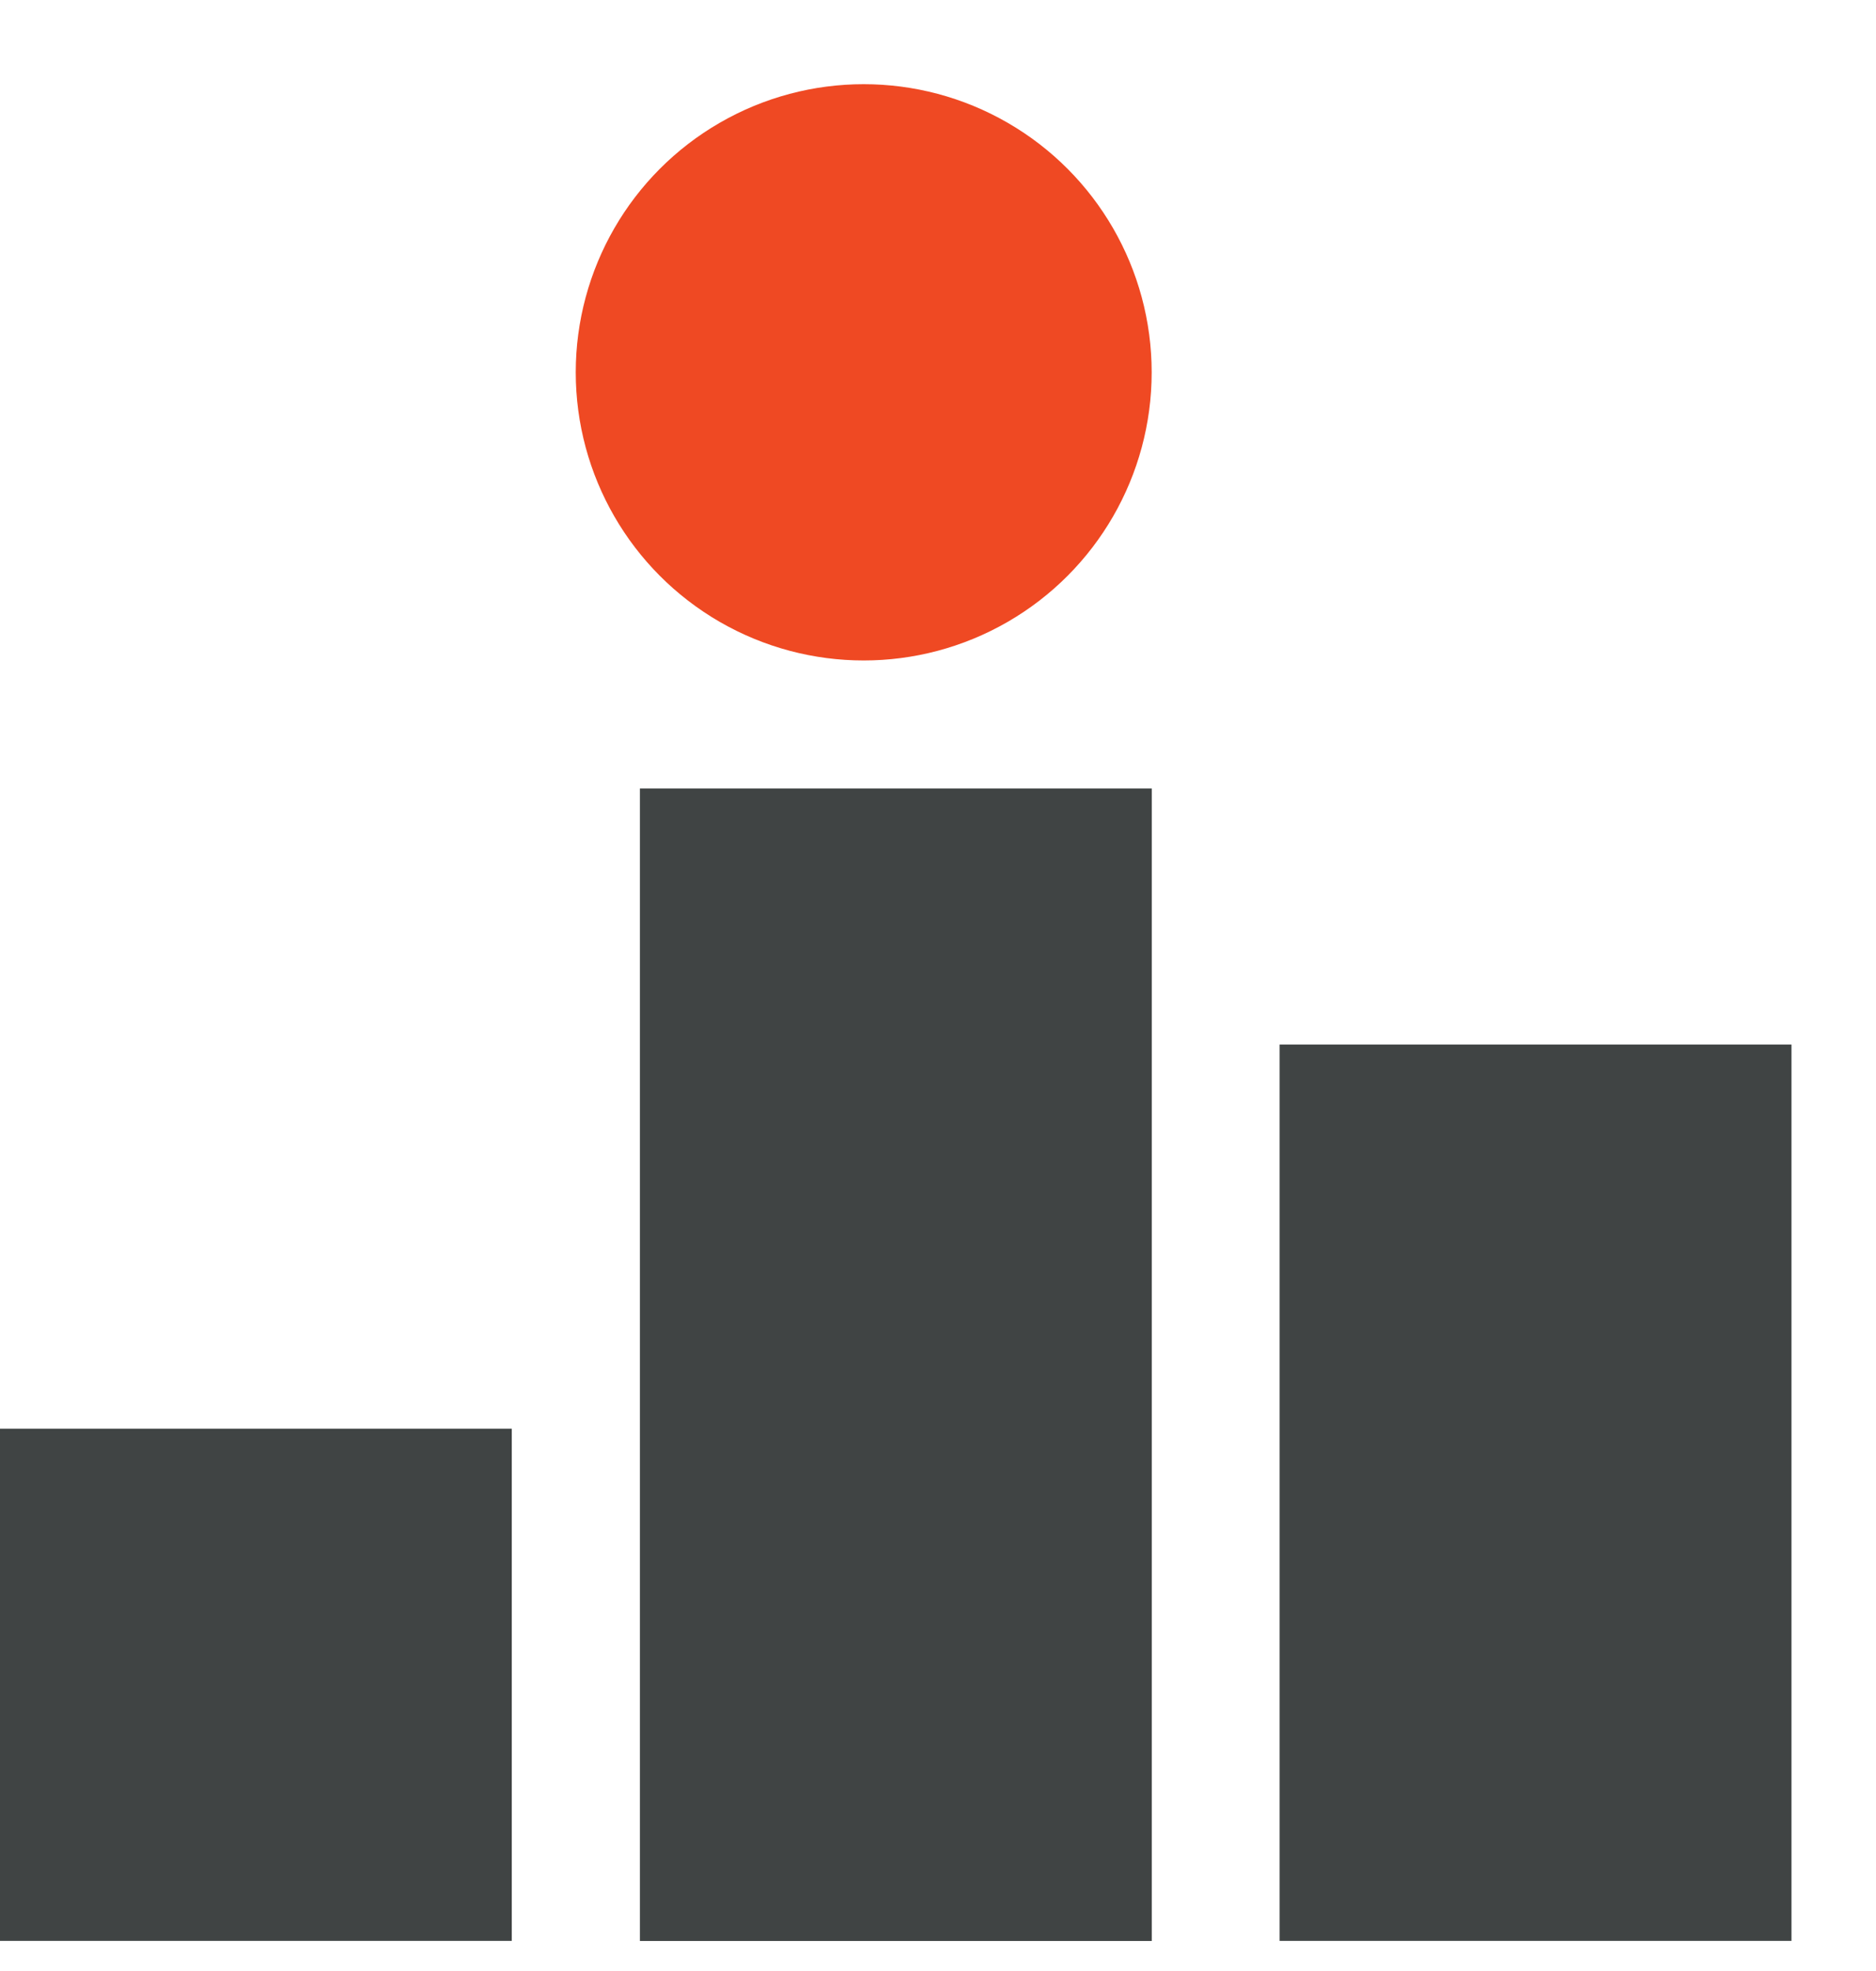
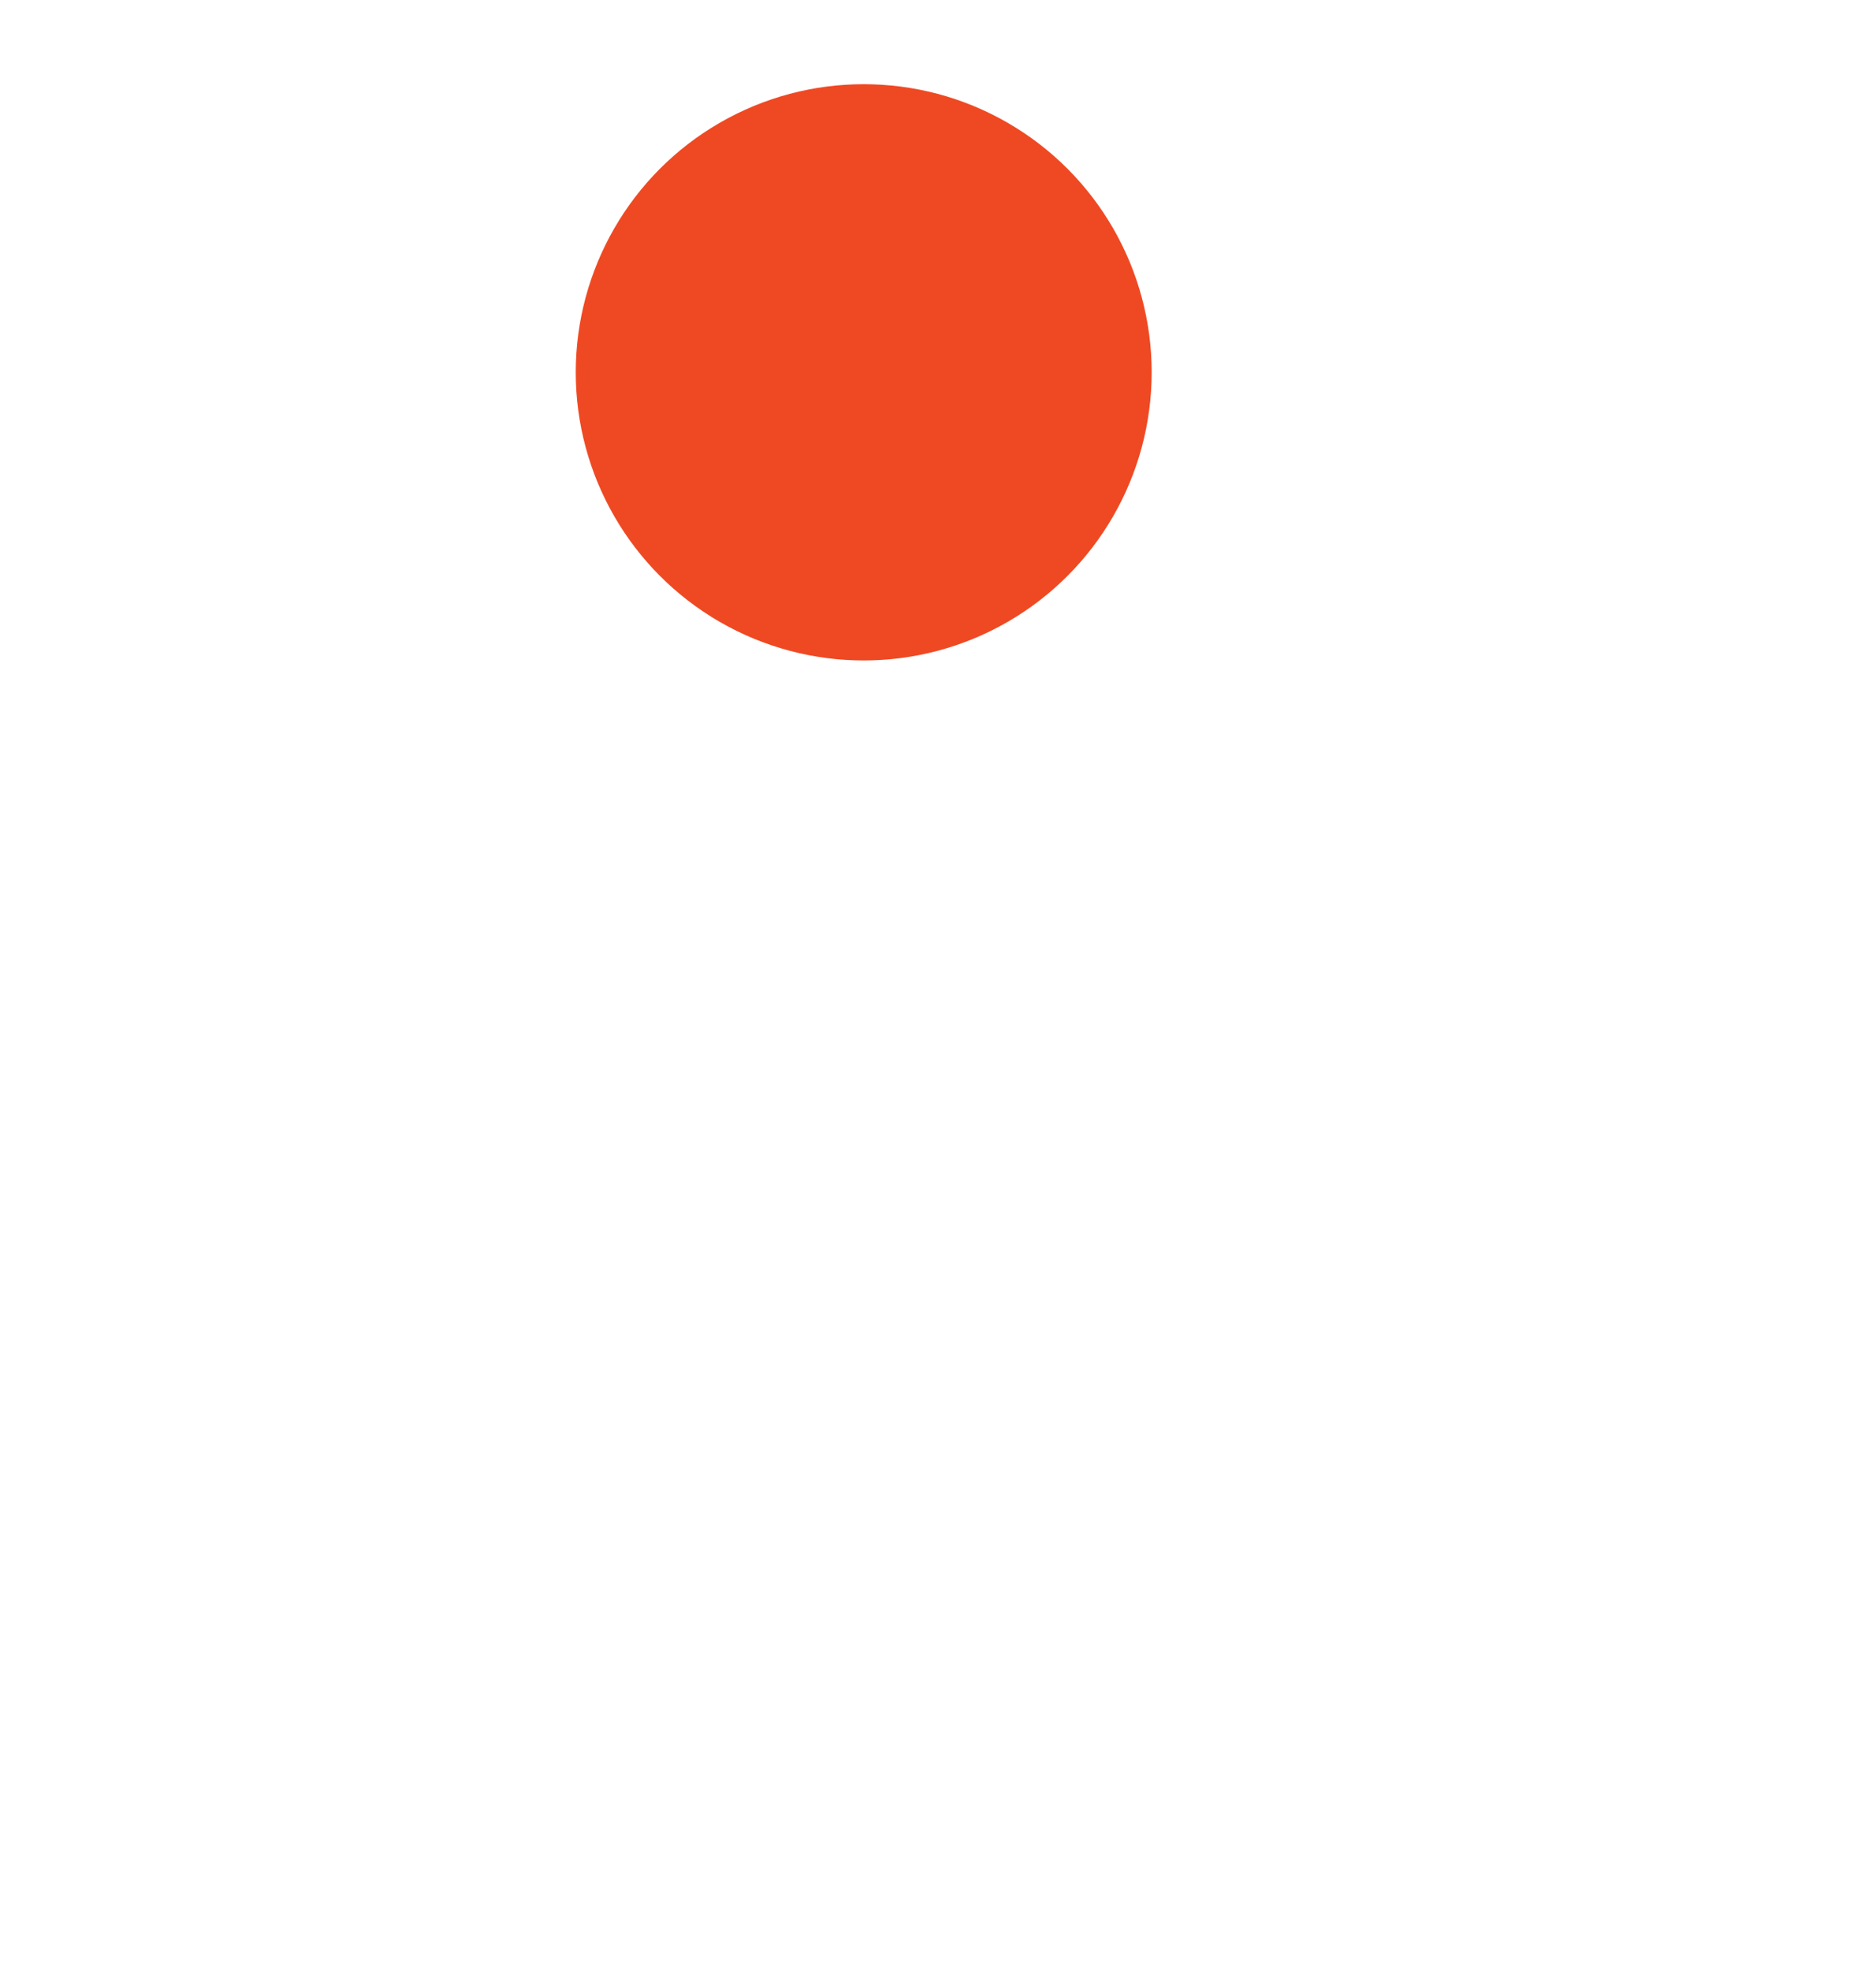
<svg xmlns="http://www.w3.org/2000/svg" fill="none" viewBox="0 0 20 21">
-   <path fill="#404444" d="M-.001 15.222h5.457v5.457H-.001zM6.822 8.401h5.457V20.68H6.822zM13.642 11.129h5.457v9.55h-5.457z" />
  <circle cx="9.208" cy="3.967" r="3.07" fill="#EF4923" />
</svg>